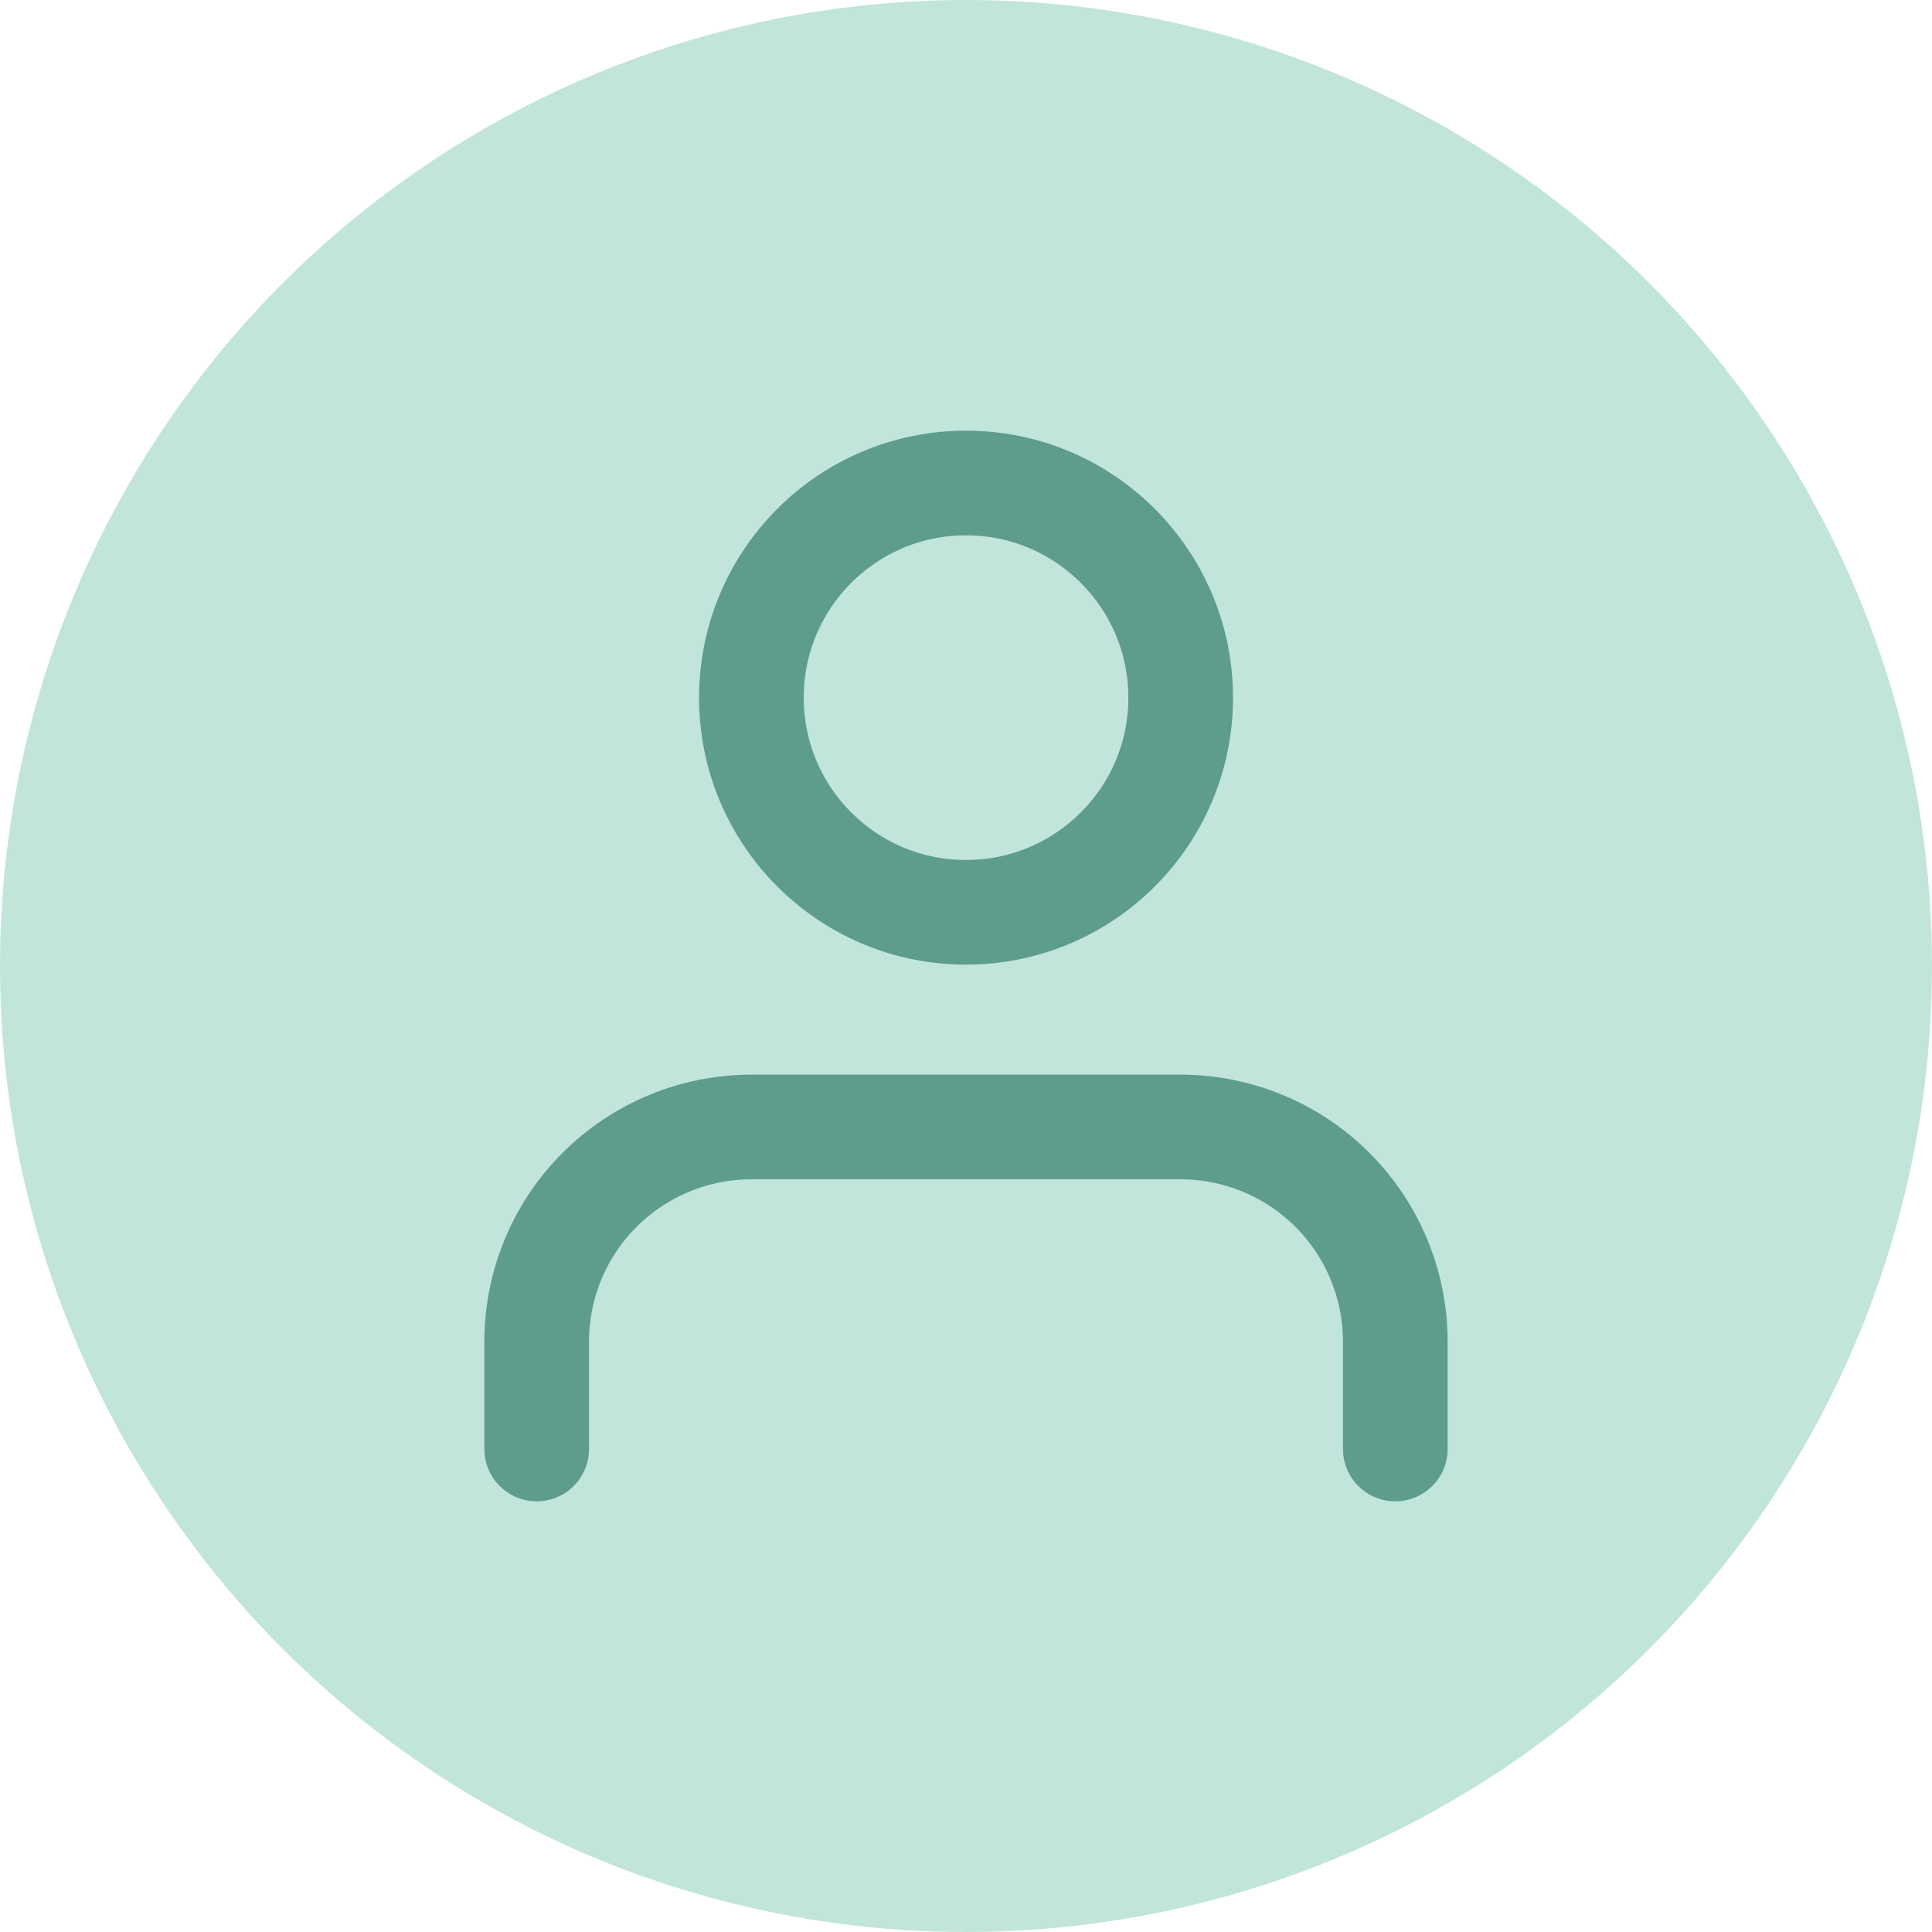
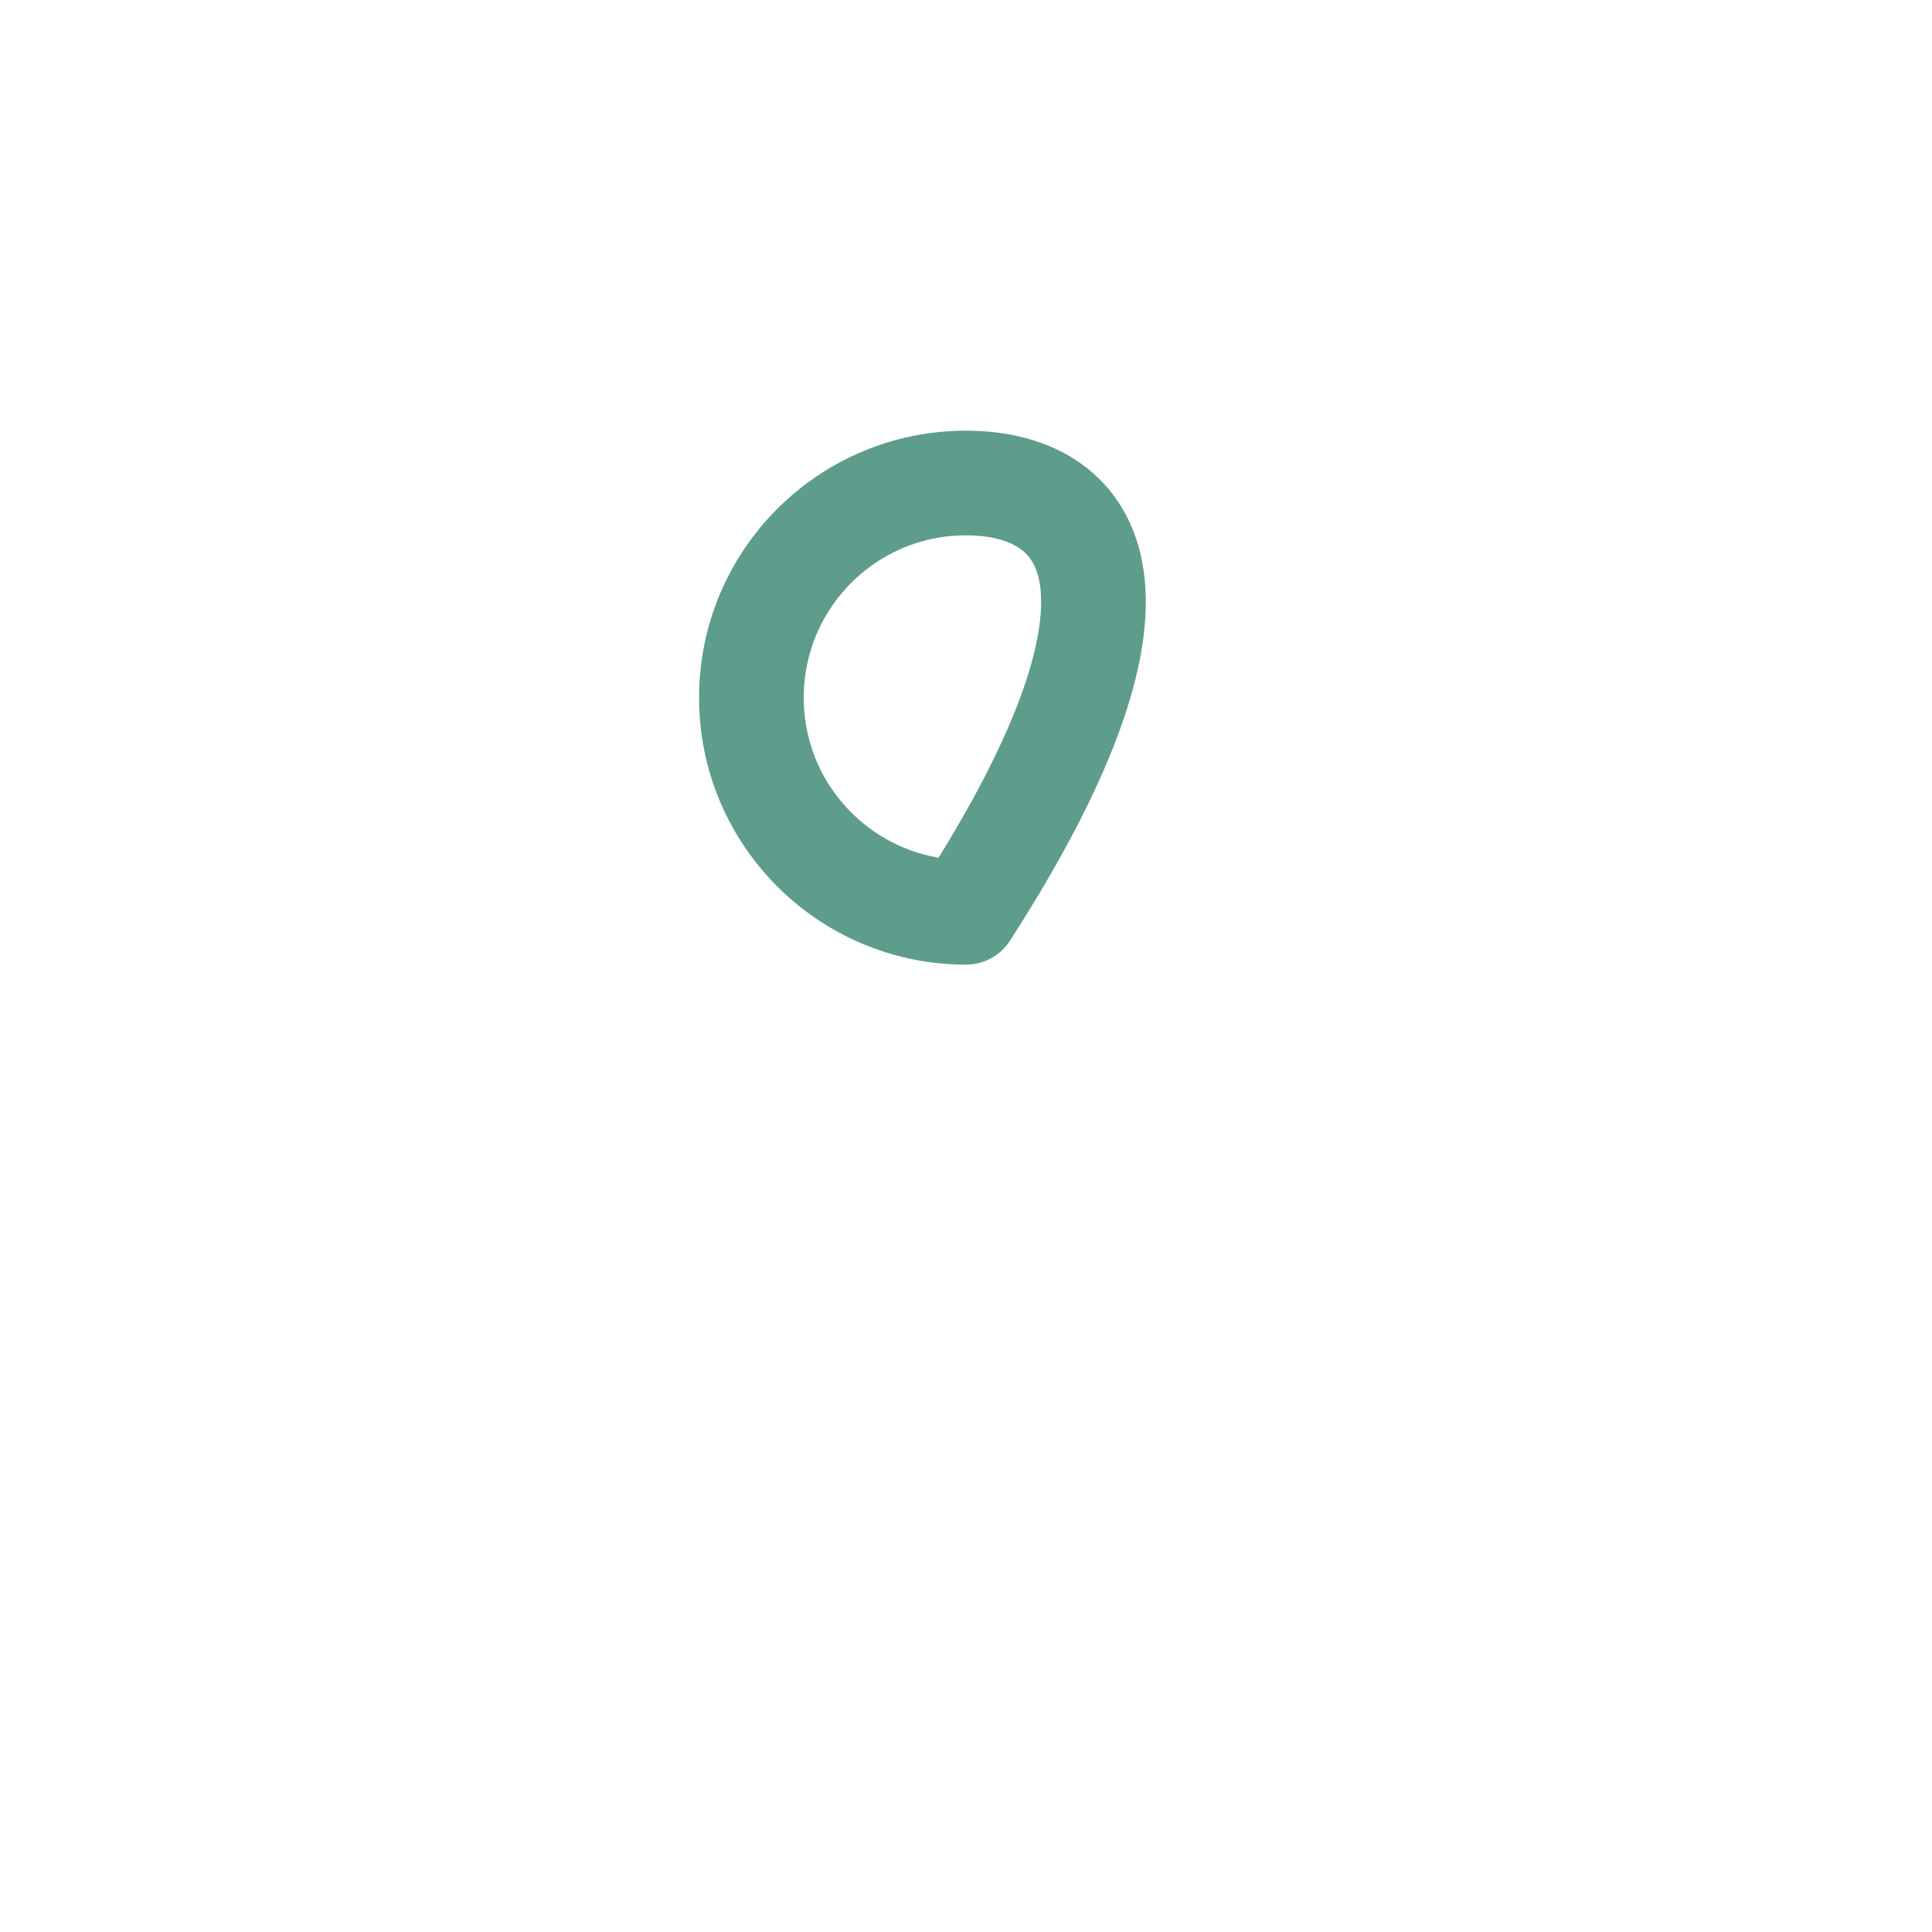
<svg xmlns="http://www.w3.org/2000/svg" width="24" height="24" viewBox="0 0 24 24" fill="none">
-   <circle cx="12" cy="12" r="12" fill="#c1e5db" />
-   <path d="M17.333 18V16.667C17.333 15.959 17.052 15.281 16.552 14.781C16.052 14.281 15.374 14 14.666 14H9.333C8.626 14 7.948 14.281 7.448 14.781C6.947 15.281 6.667 15.959 6.667 16.667V18" stroke="#5e9c8b" stroke-linecap="round" stroke-width="1.3" stroke-linejoin="round" />
-   <path d="M12 11.333C13.473 11.333 14.667 10.139 14.667 8.667C14.667 7.194 13.473 6 12 6C10.527 6 9.334 7.194 9.334 8.667C9.334 10.139 10.527 11.333 12 11.333Z" stroke="#5e9c8b" stroke-linecap="round" stroke-width="1.3" stroke-linejoin="round" />
+   <path d="M12 11.333C14.667 7.194 13.473 6 12 6C10.527 6 9.334 7.194 9.334 8.667C9.334 10.139 10.527 11.333 12 11.333Z" stroke="#5e9c8b" stroke-linecap="round" stroke-width="1.3" stroke-linejoin="round" />
</svg>